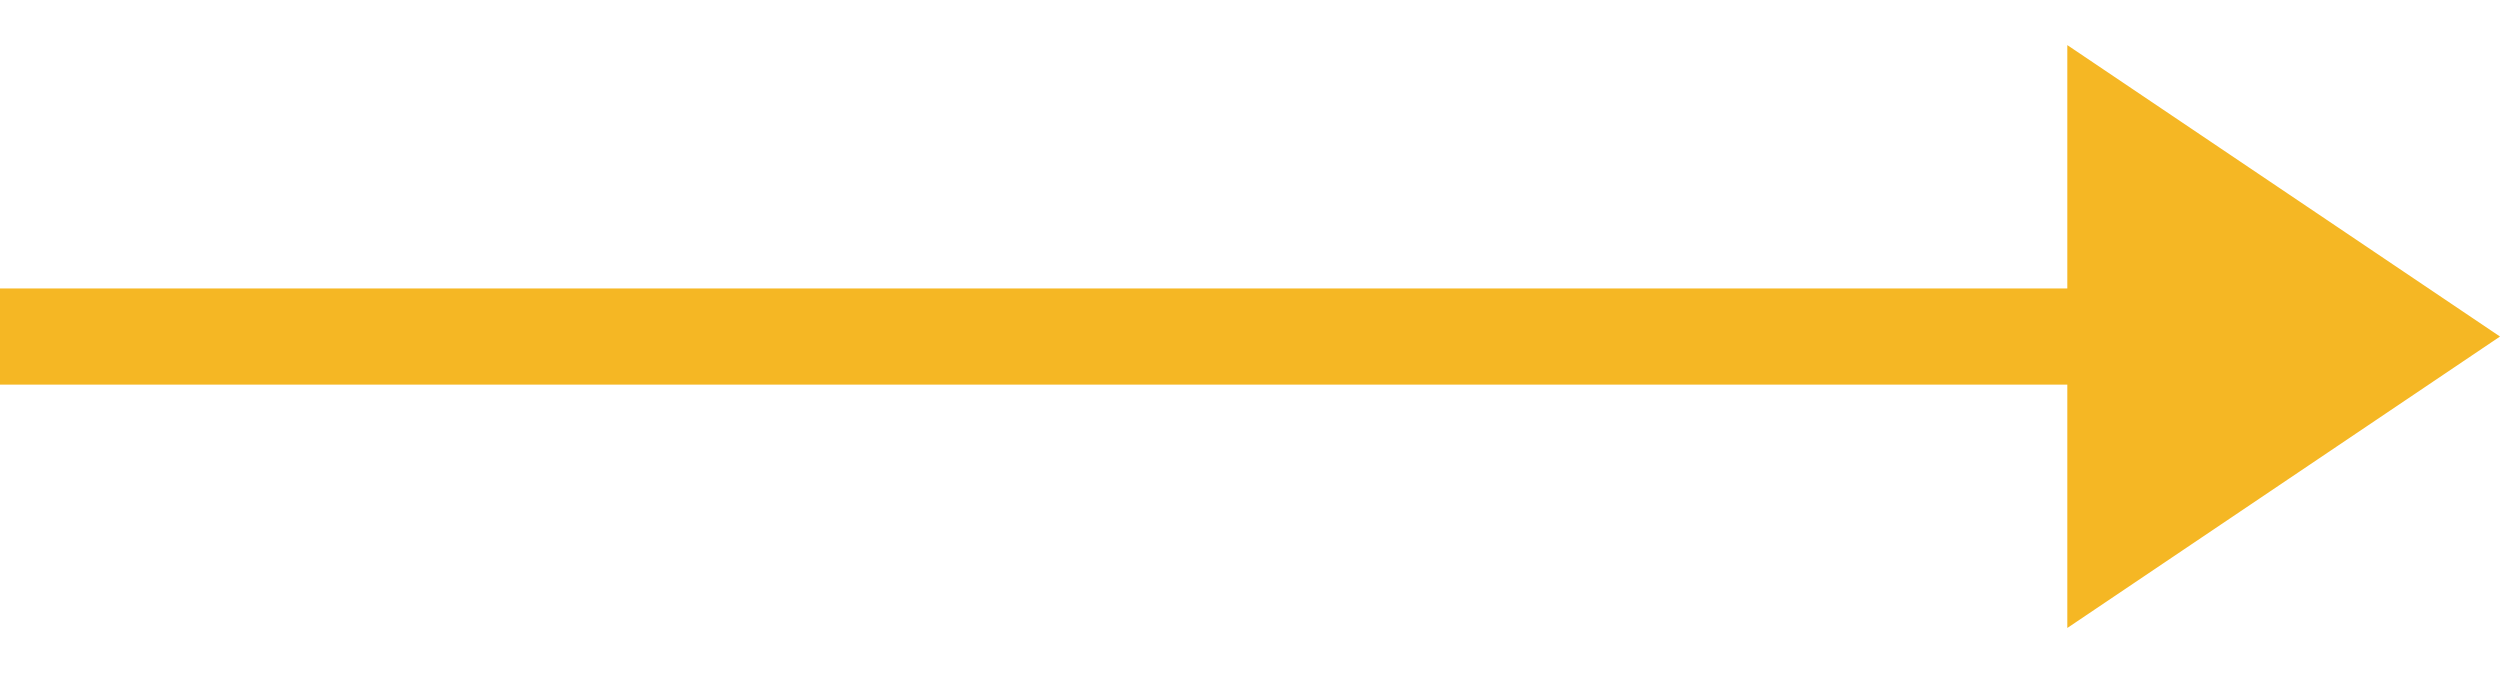
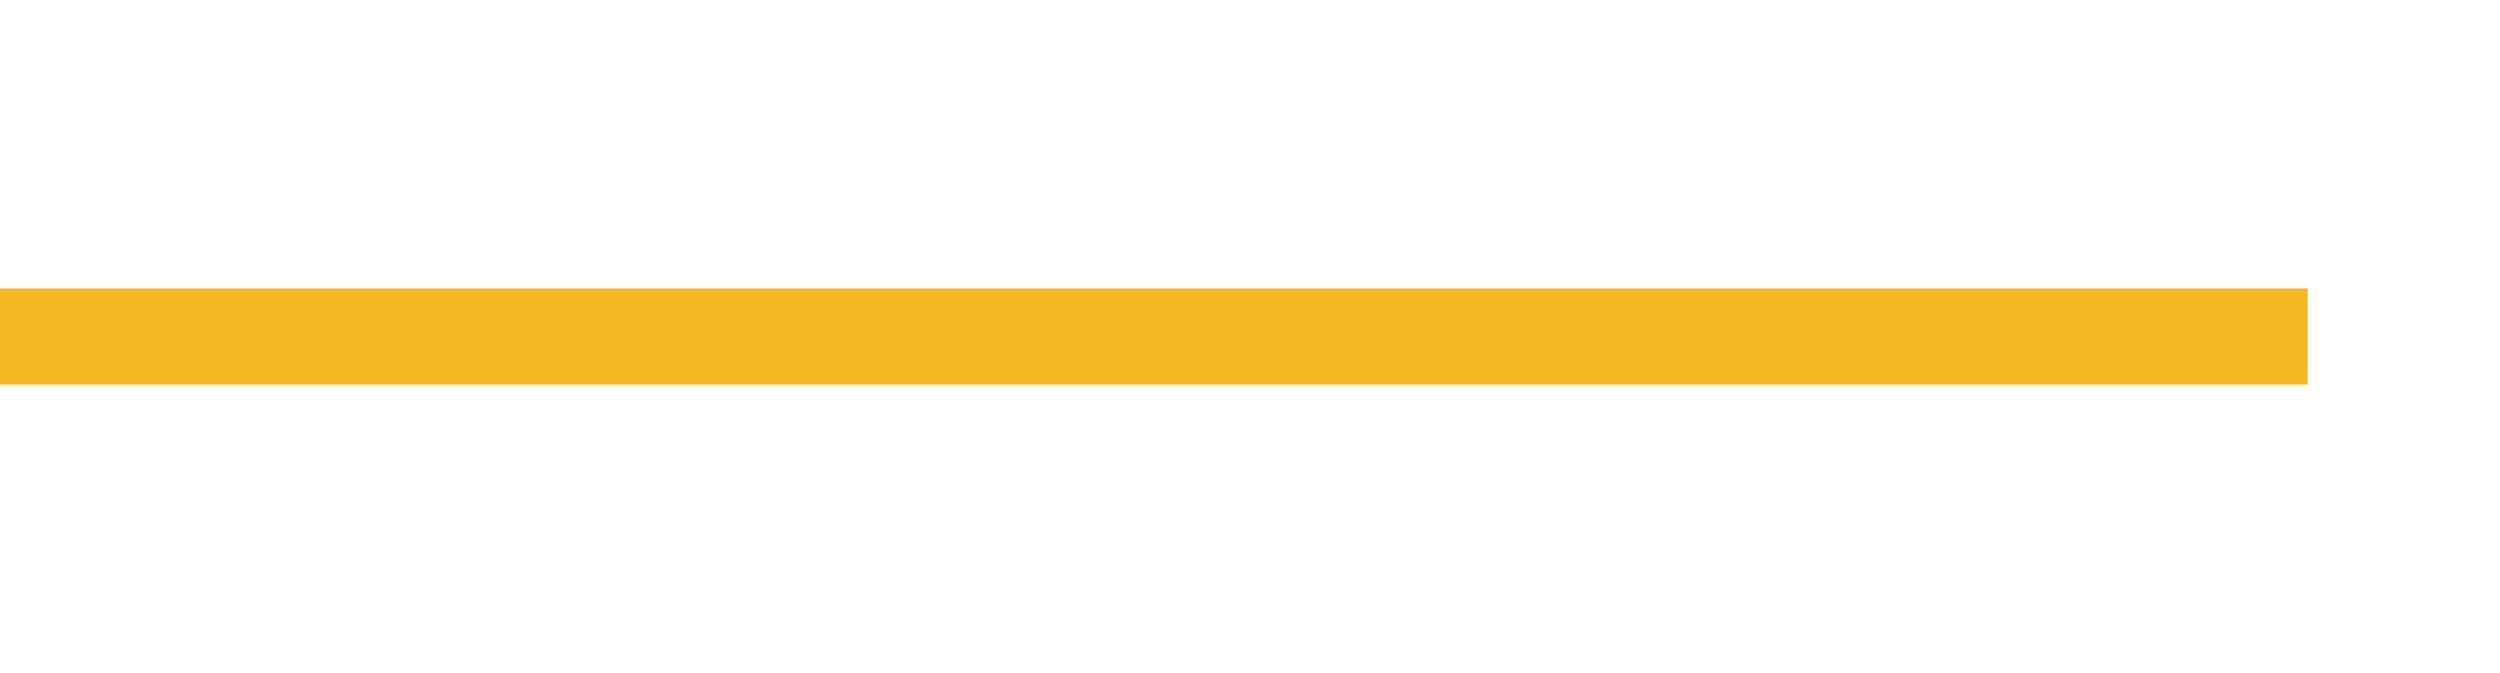
<svg xmlns="http://www.w3.org/2000/svg" width="26" height="7" viewBox="0 0 26 7" fill="none">
  <path d="M0 3.5H24" stroke="#F5B724" />
-   <path d="M26 3.5L21.5 6.531L21.5 0.469L26 3.5Z" fill="#F5B724" />
</svg>